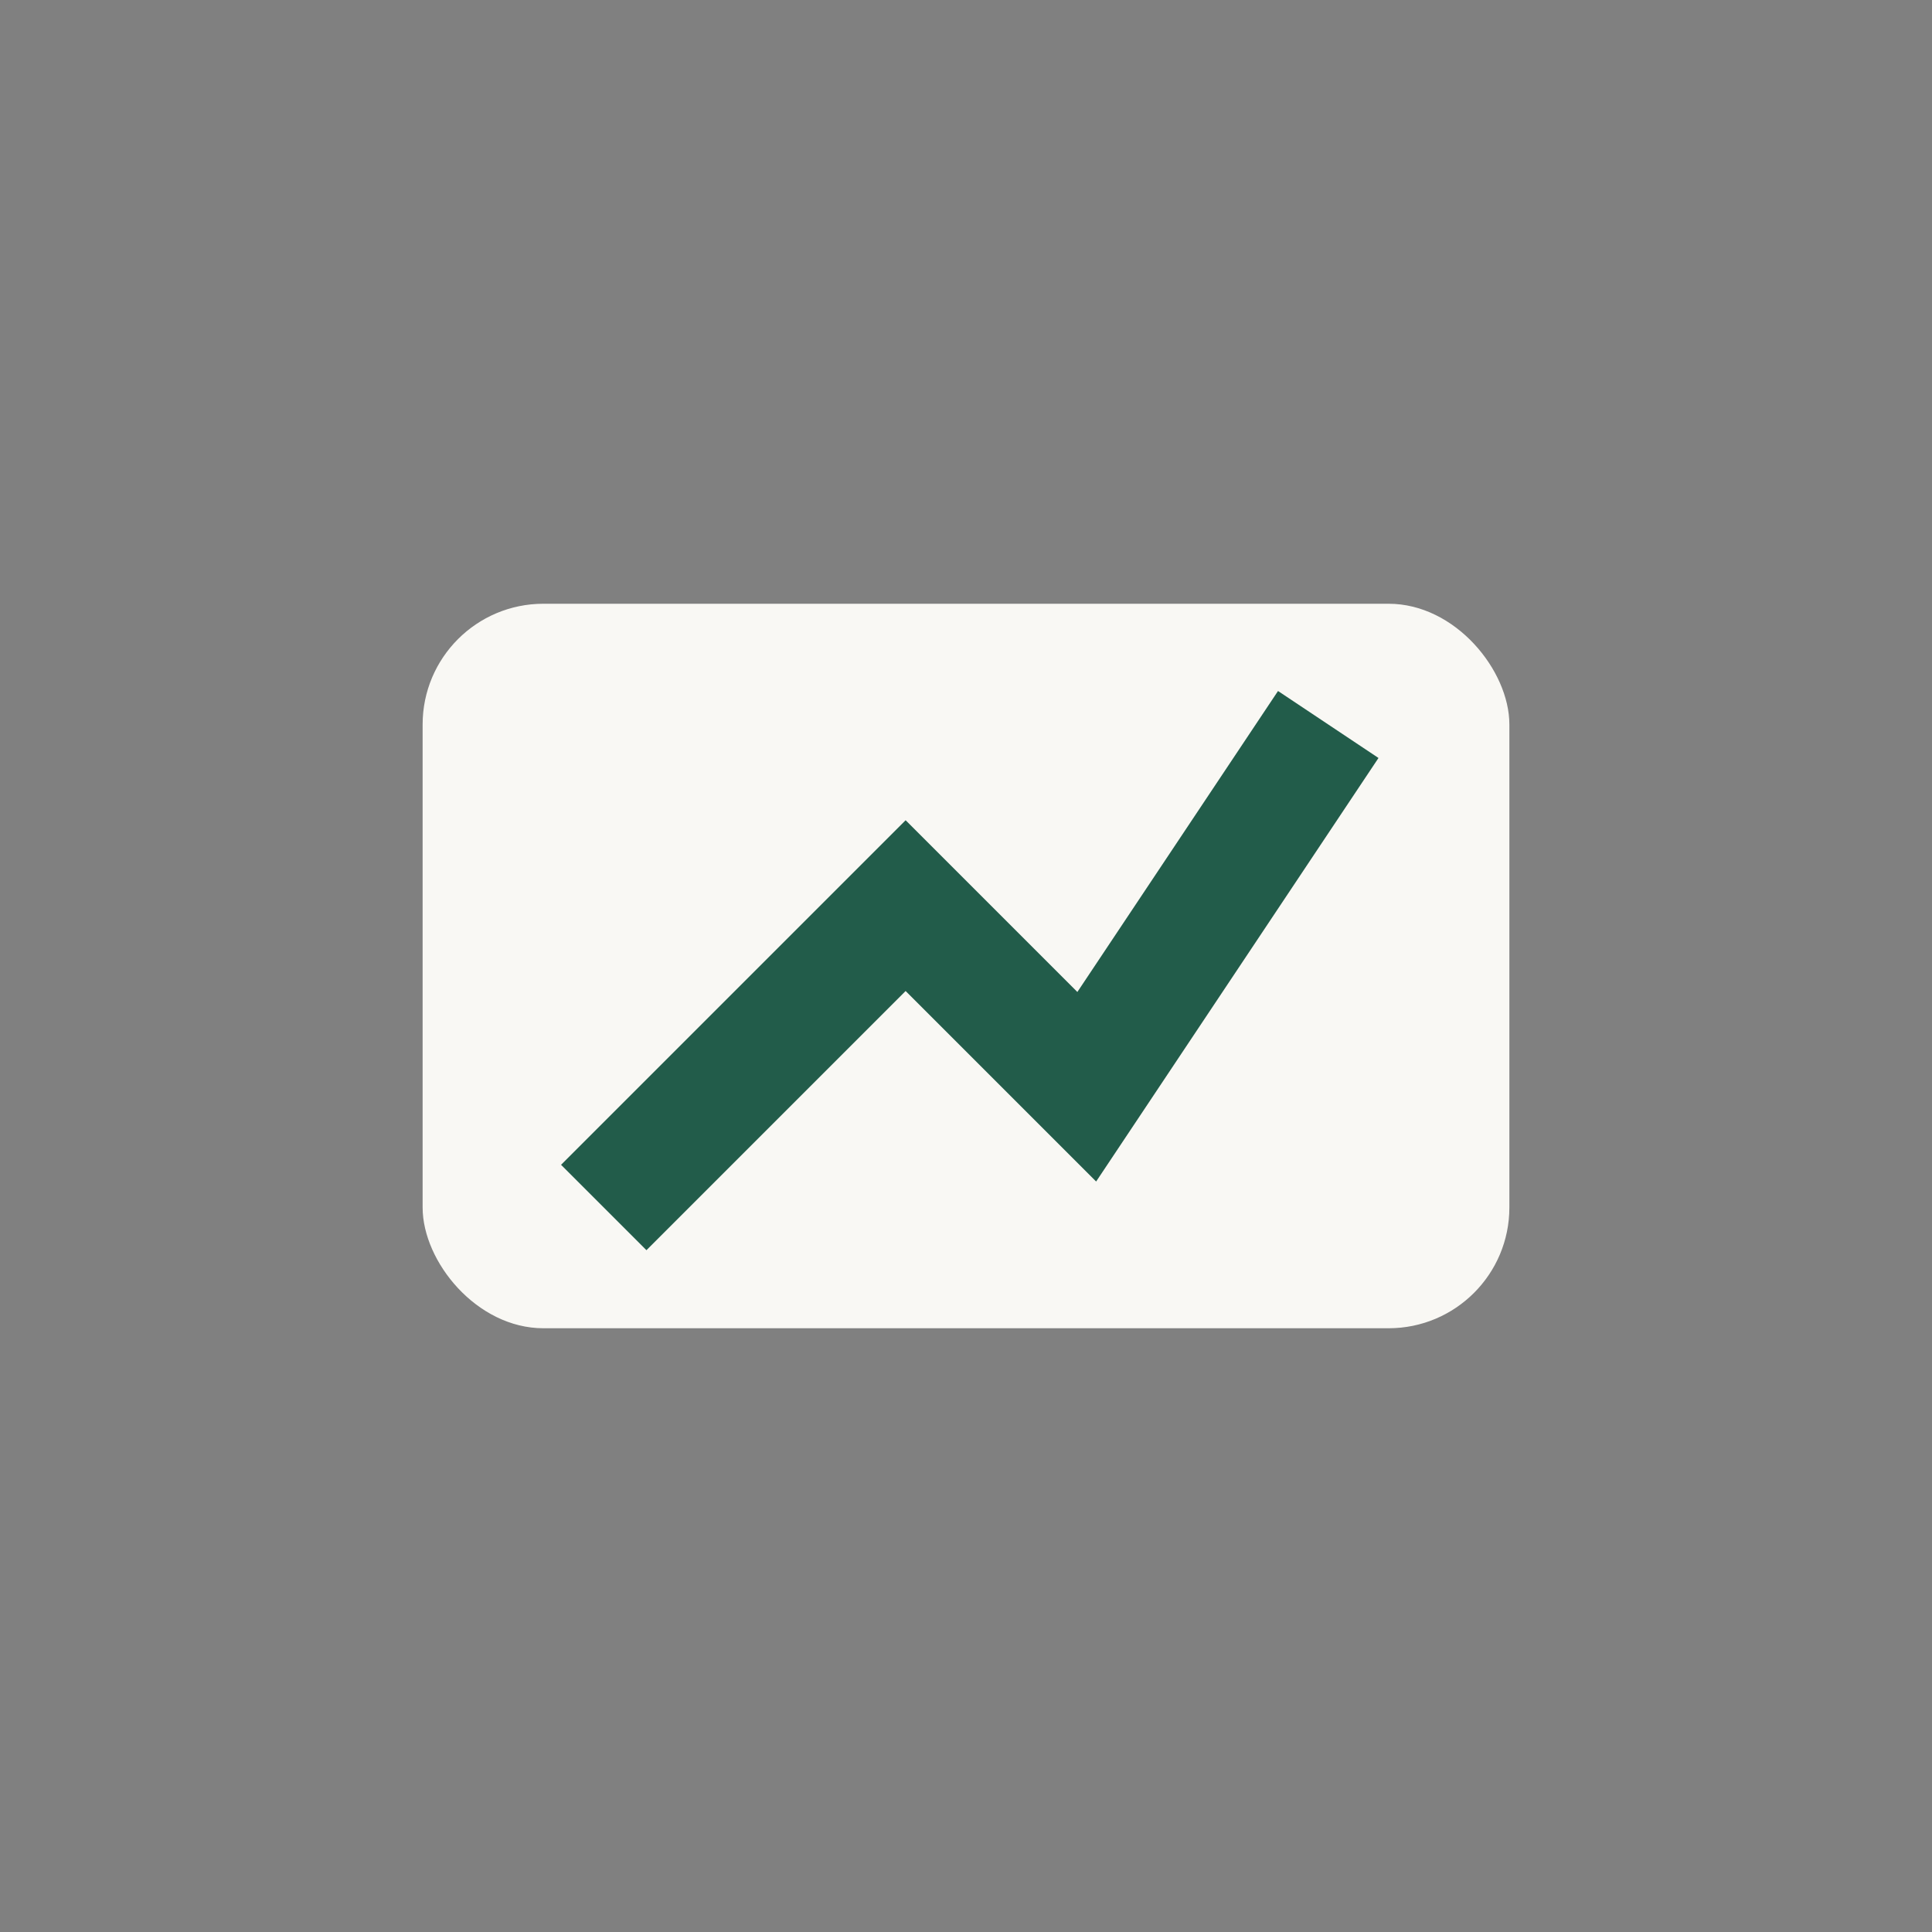
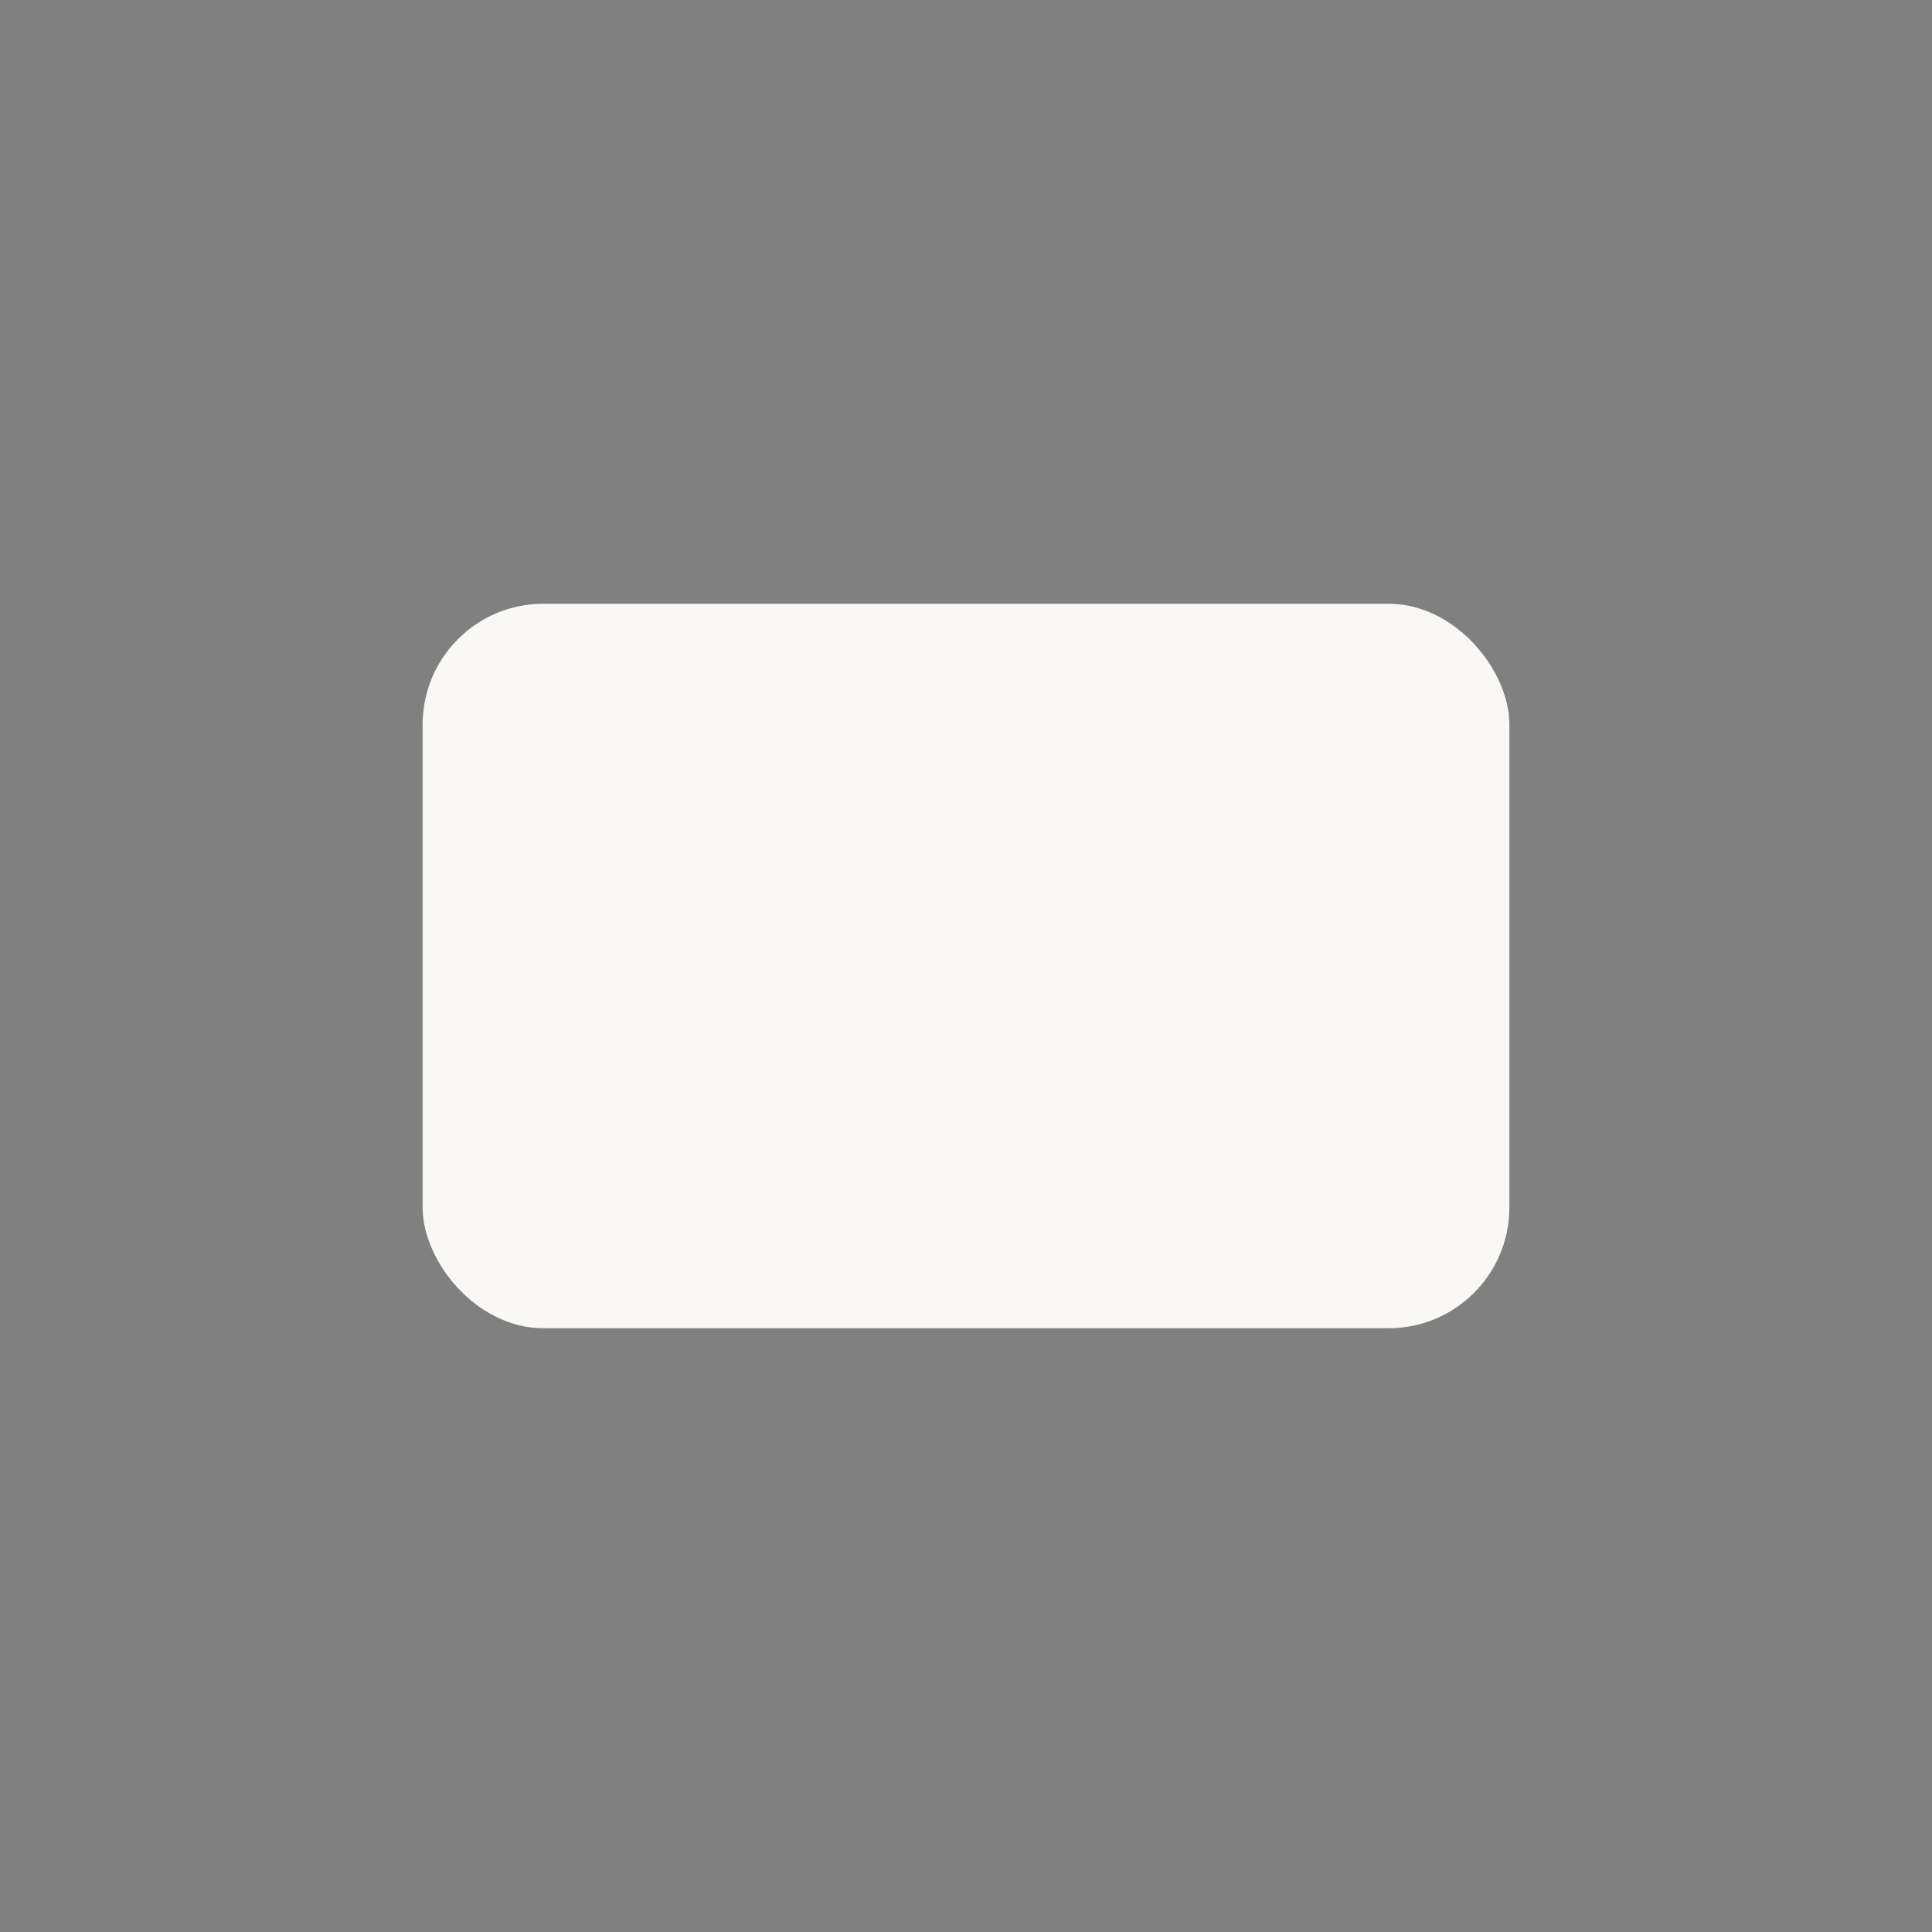
<svg xmlns="http://www.w3.org/2000/svg" width="32" height="32" viewBox="0 0 32 32">
  <rect x="0" y="0" width="32" height="32" fill="#808080" stroke="none" />
  <rect x="7" y="10" width="18" height="12" rx="2" fill="#F9F8F4" />
-   <polyline points="10,20 15,15 18,18 22,12" fill="none" stroke="#225C4A" stroke-width="2" />
</svg>